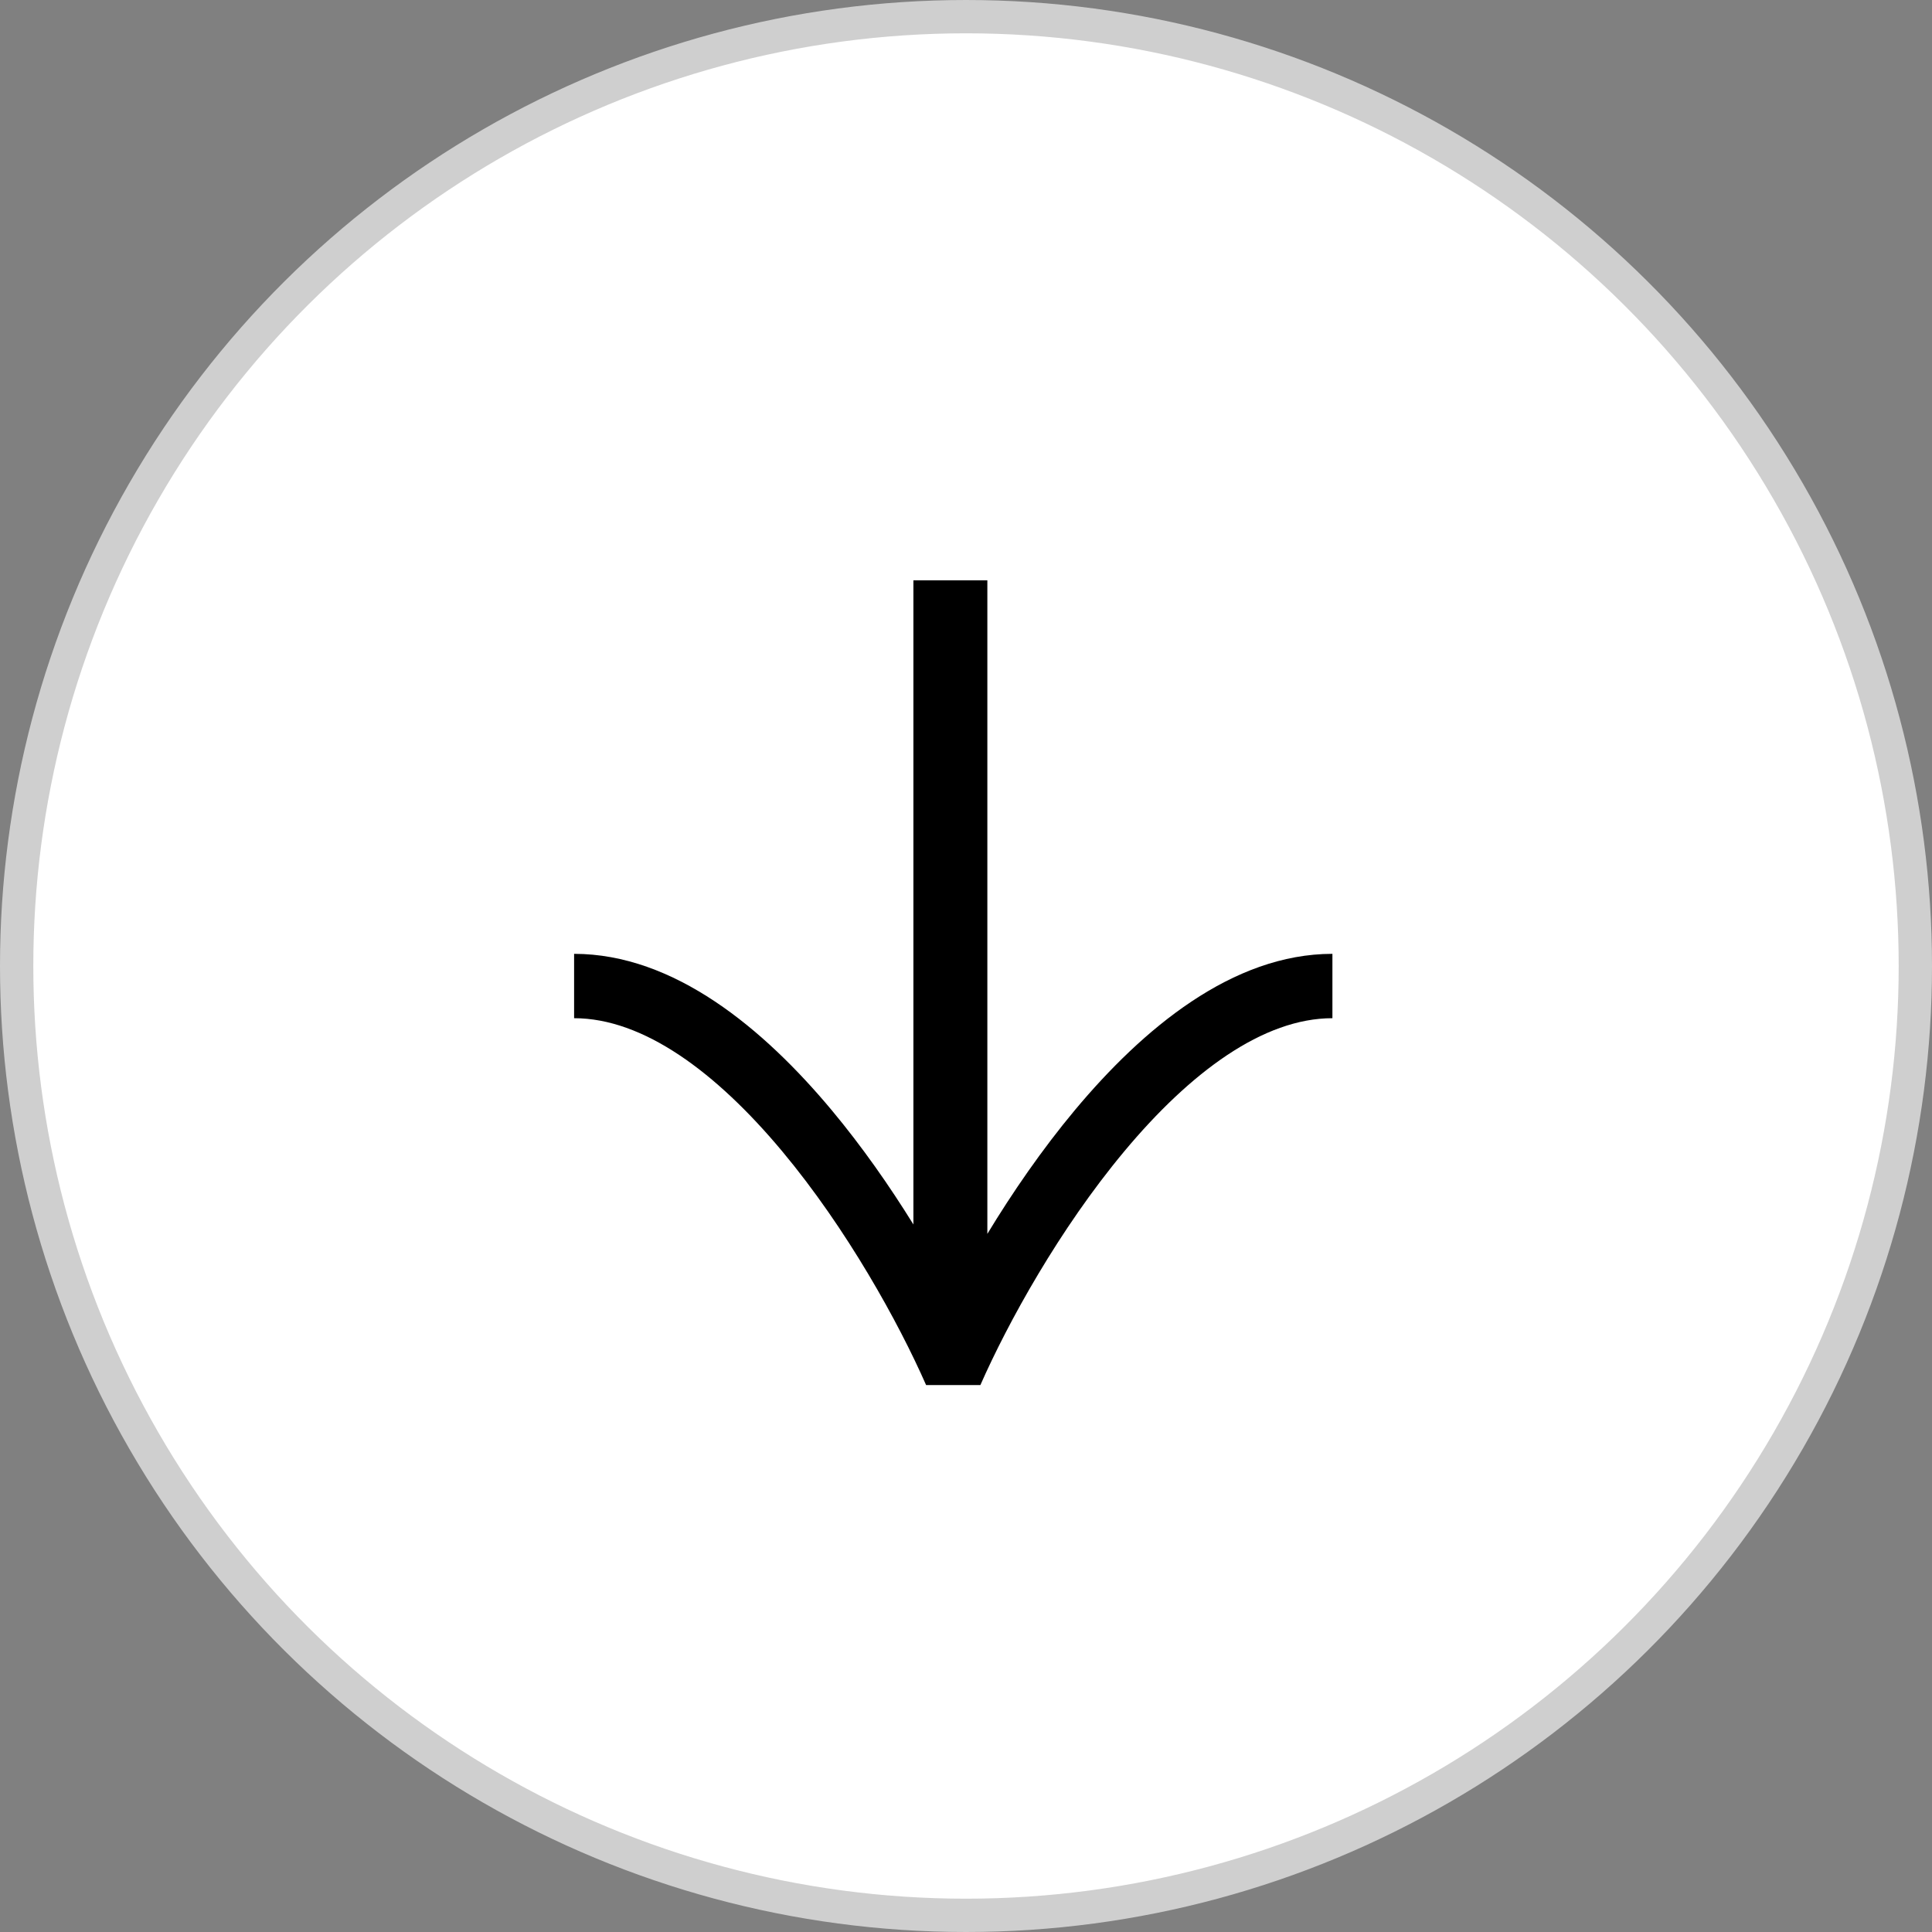
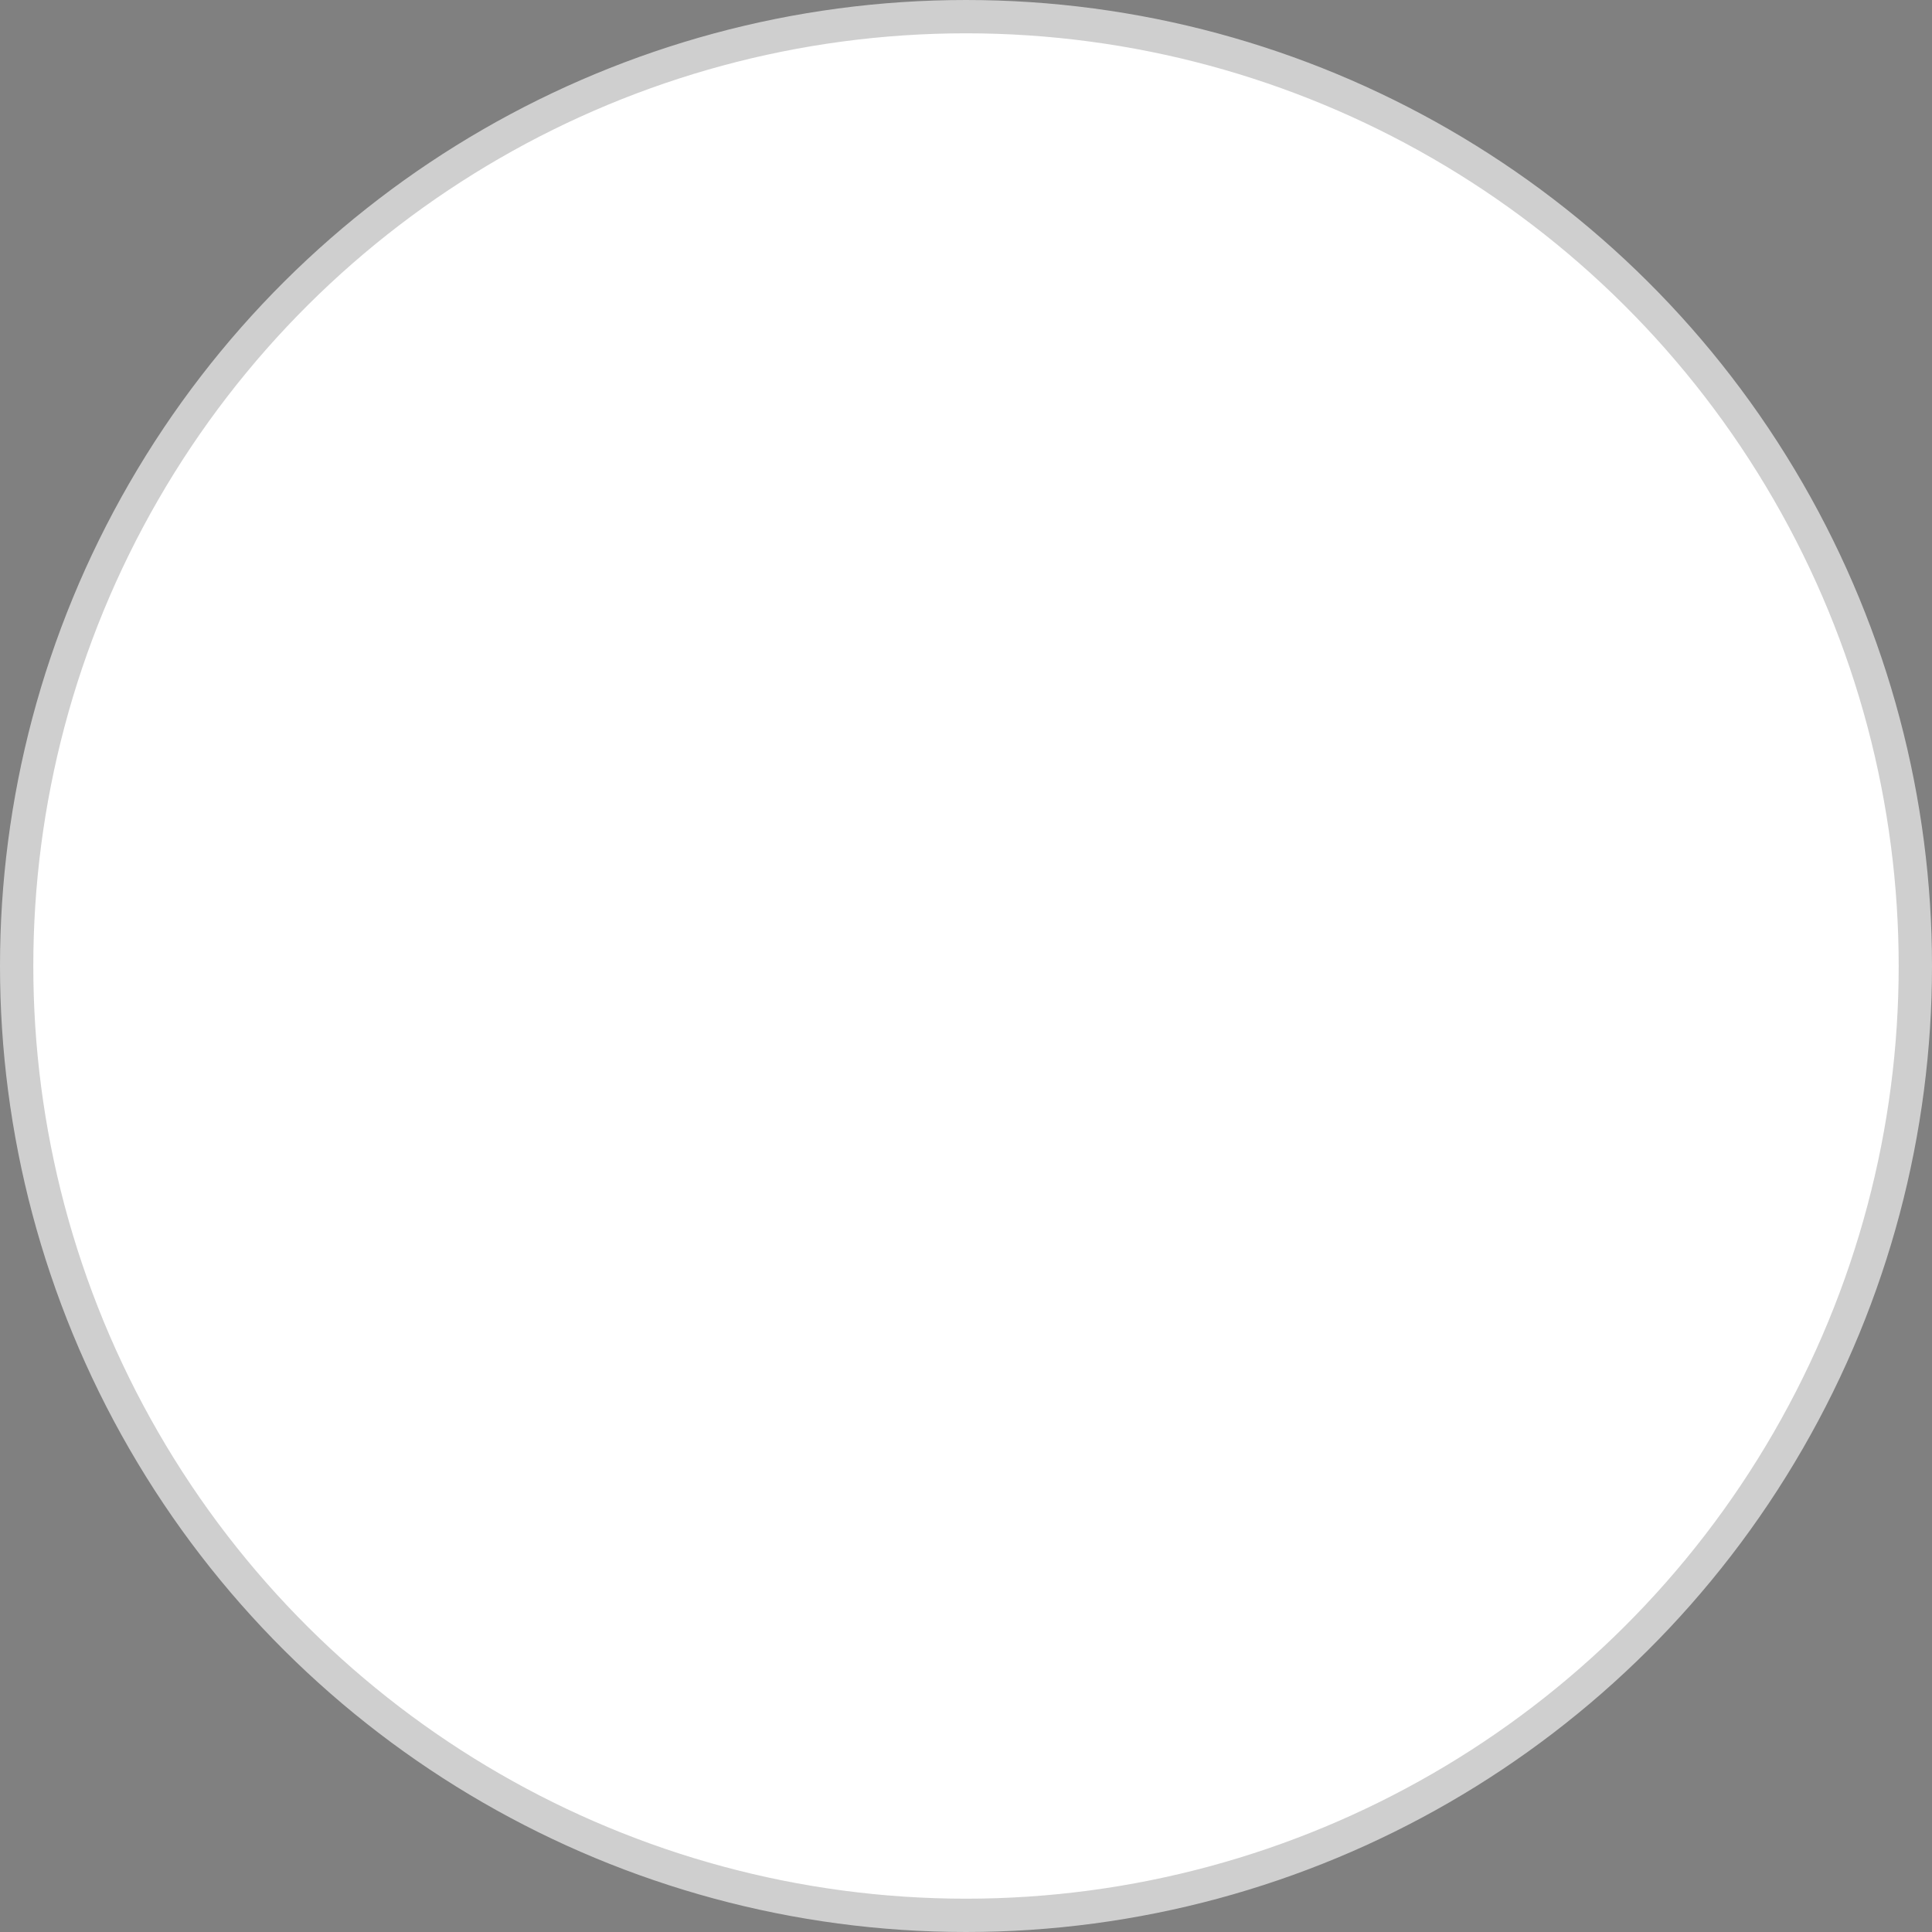
<svg xmlns="http://www.w3.org/2000/svg" width="58" height="58" viewBox="0 0 58 58" fill="none">
  <rect x="0" y="0" width="58" height="58" fill="#808080" stroke="none" />
  <circle cx="29" cy="29" r="28.5" transform="matrix(1.19249e-08 -1 -1 -1.19249e-08 58 58)" fill="white" stroke="#CFCFCF" />
-   <path fill-rule="evenodd" clip-rule="evenodd" d="M29.641 37.042C30.394 35.8 31.28 34.511 32.267 33.328C34.308 30.883 36.997 28.635 40 28.635L40 30.567C37.926 30.567 35.739 32.182 33.75 34.566C31.806 36.895 30.256 39.71 29.432 41.58L28.617 41.58L27.802 41.58C26.979 39.71 25.429 36.895 23.485 34.566C21.495 32.182 19.309 30.567 17.235 30.567L17.235 28.635C20.238 28.635 22.927 30.883 24.968 33.328C25.88 34.421 26.706 35.605 27.421 36.759L27.421 17.421L29.641 17.421L29.641 37.042Z" fill="black" />
</svg>